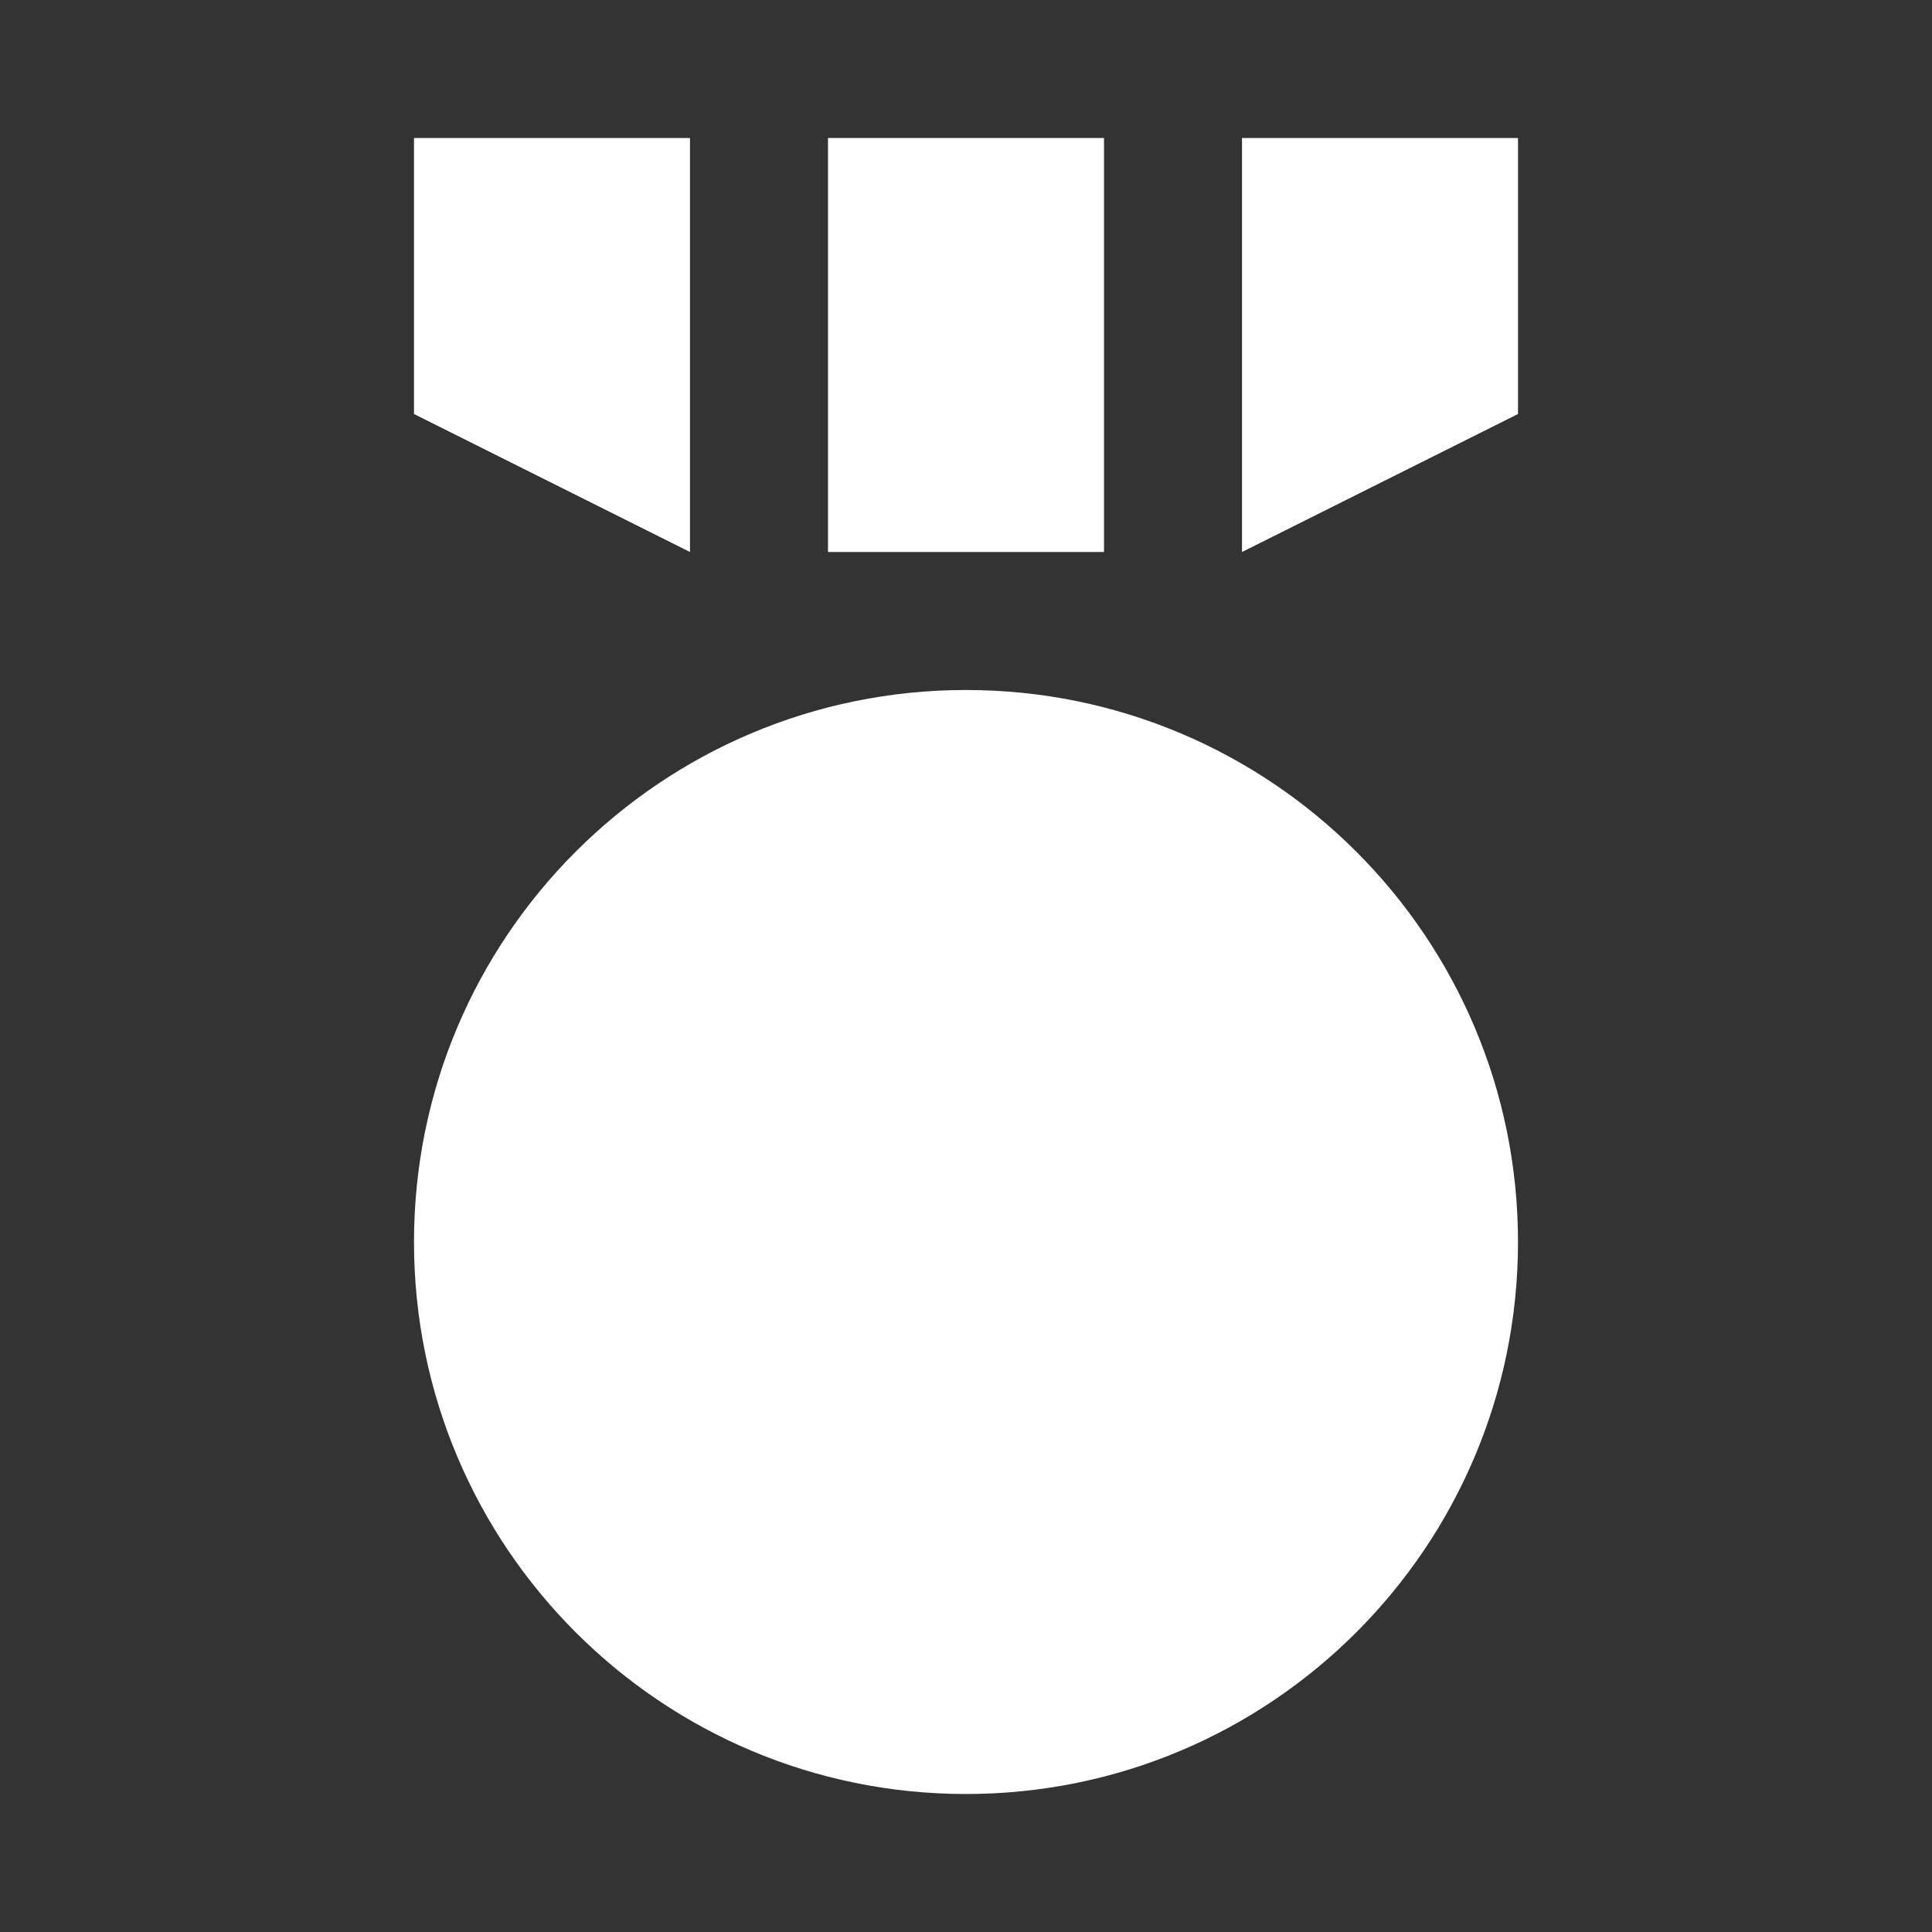
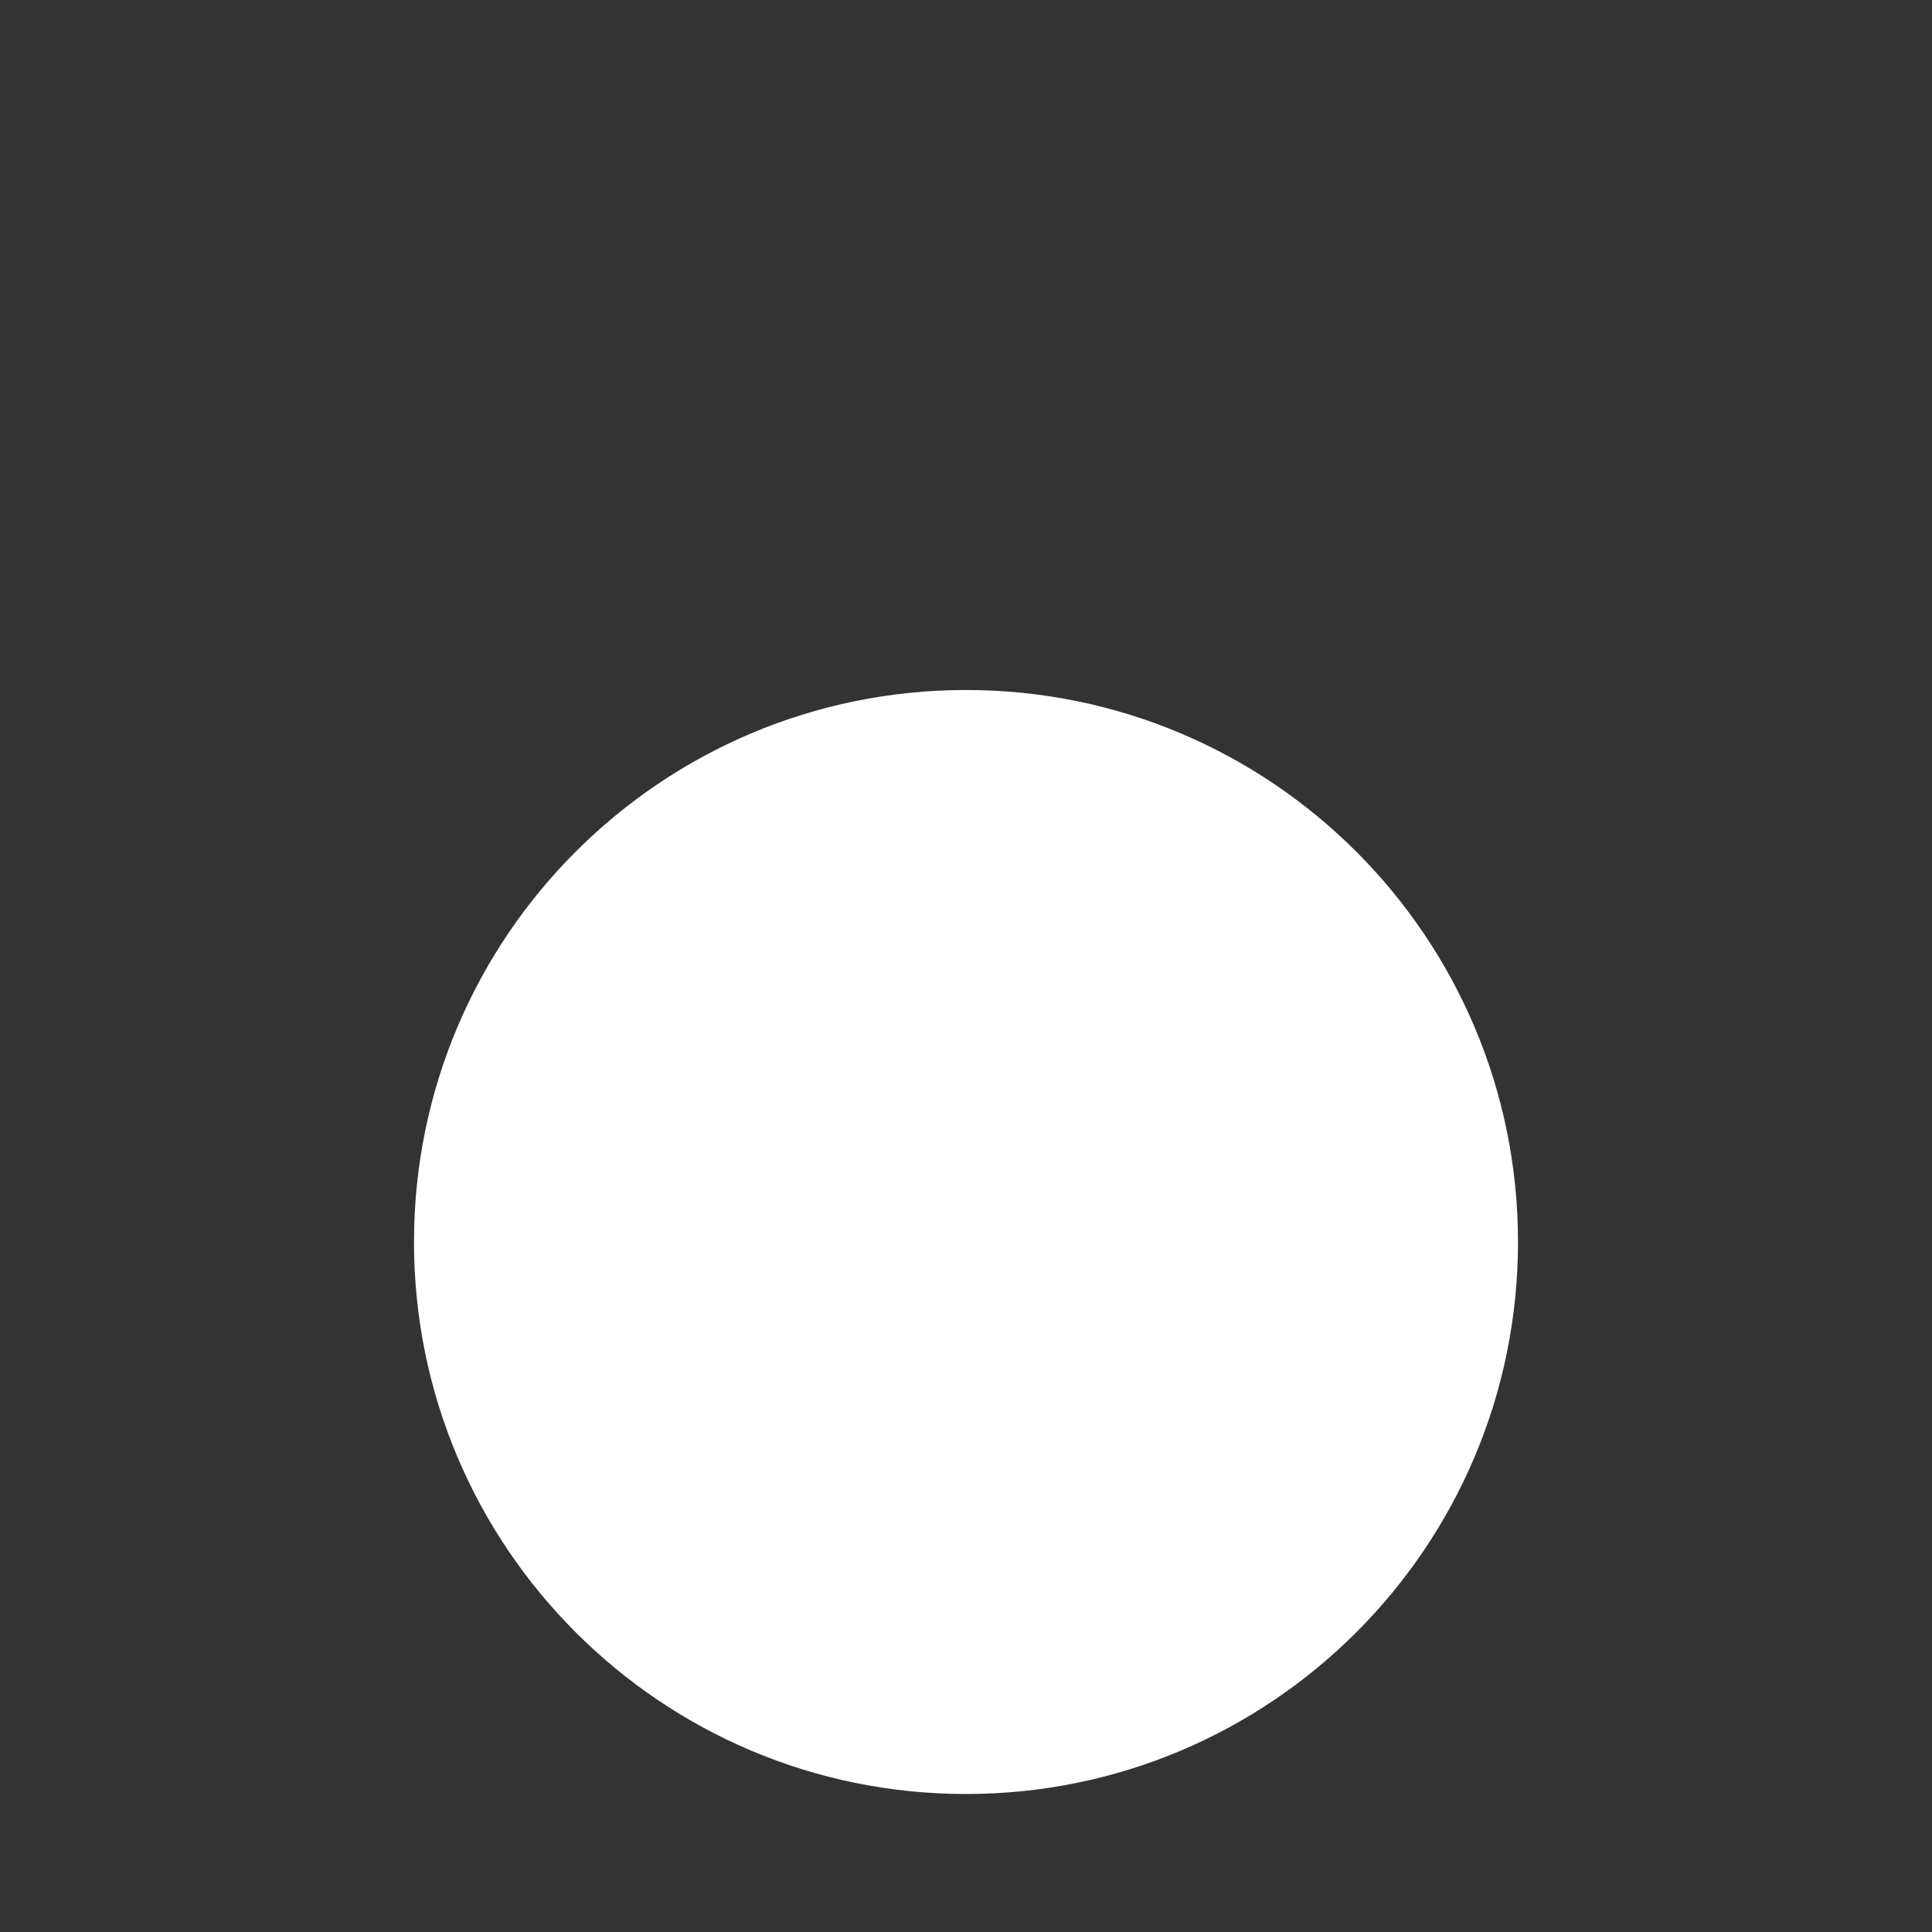
<svg xmlns="http://www.w3.org/2000/svg" width="14" height="14" viewBox="0 0 14 14" fill="none">
  <rect x="0" y="0" width="14" height="14" fill="#333333" stroke="none" />
  <path d="M11 9C11 11.209 9.209 13 7 13C4.791 13 3 11.209 3 9C3 6.791 4.791 5 7 5C9.209 5 11 6.791 11 9Z" fill="white" />
-   <path d="M3 1H5V4L3 3V1Z" fill="white" />
-   <path d="M11 1H9V4L11 3V1Z" fill="white" />
-   <path d="M6 1H8V4H6V1Z" fill="white" />
</svg>